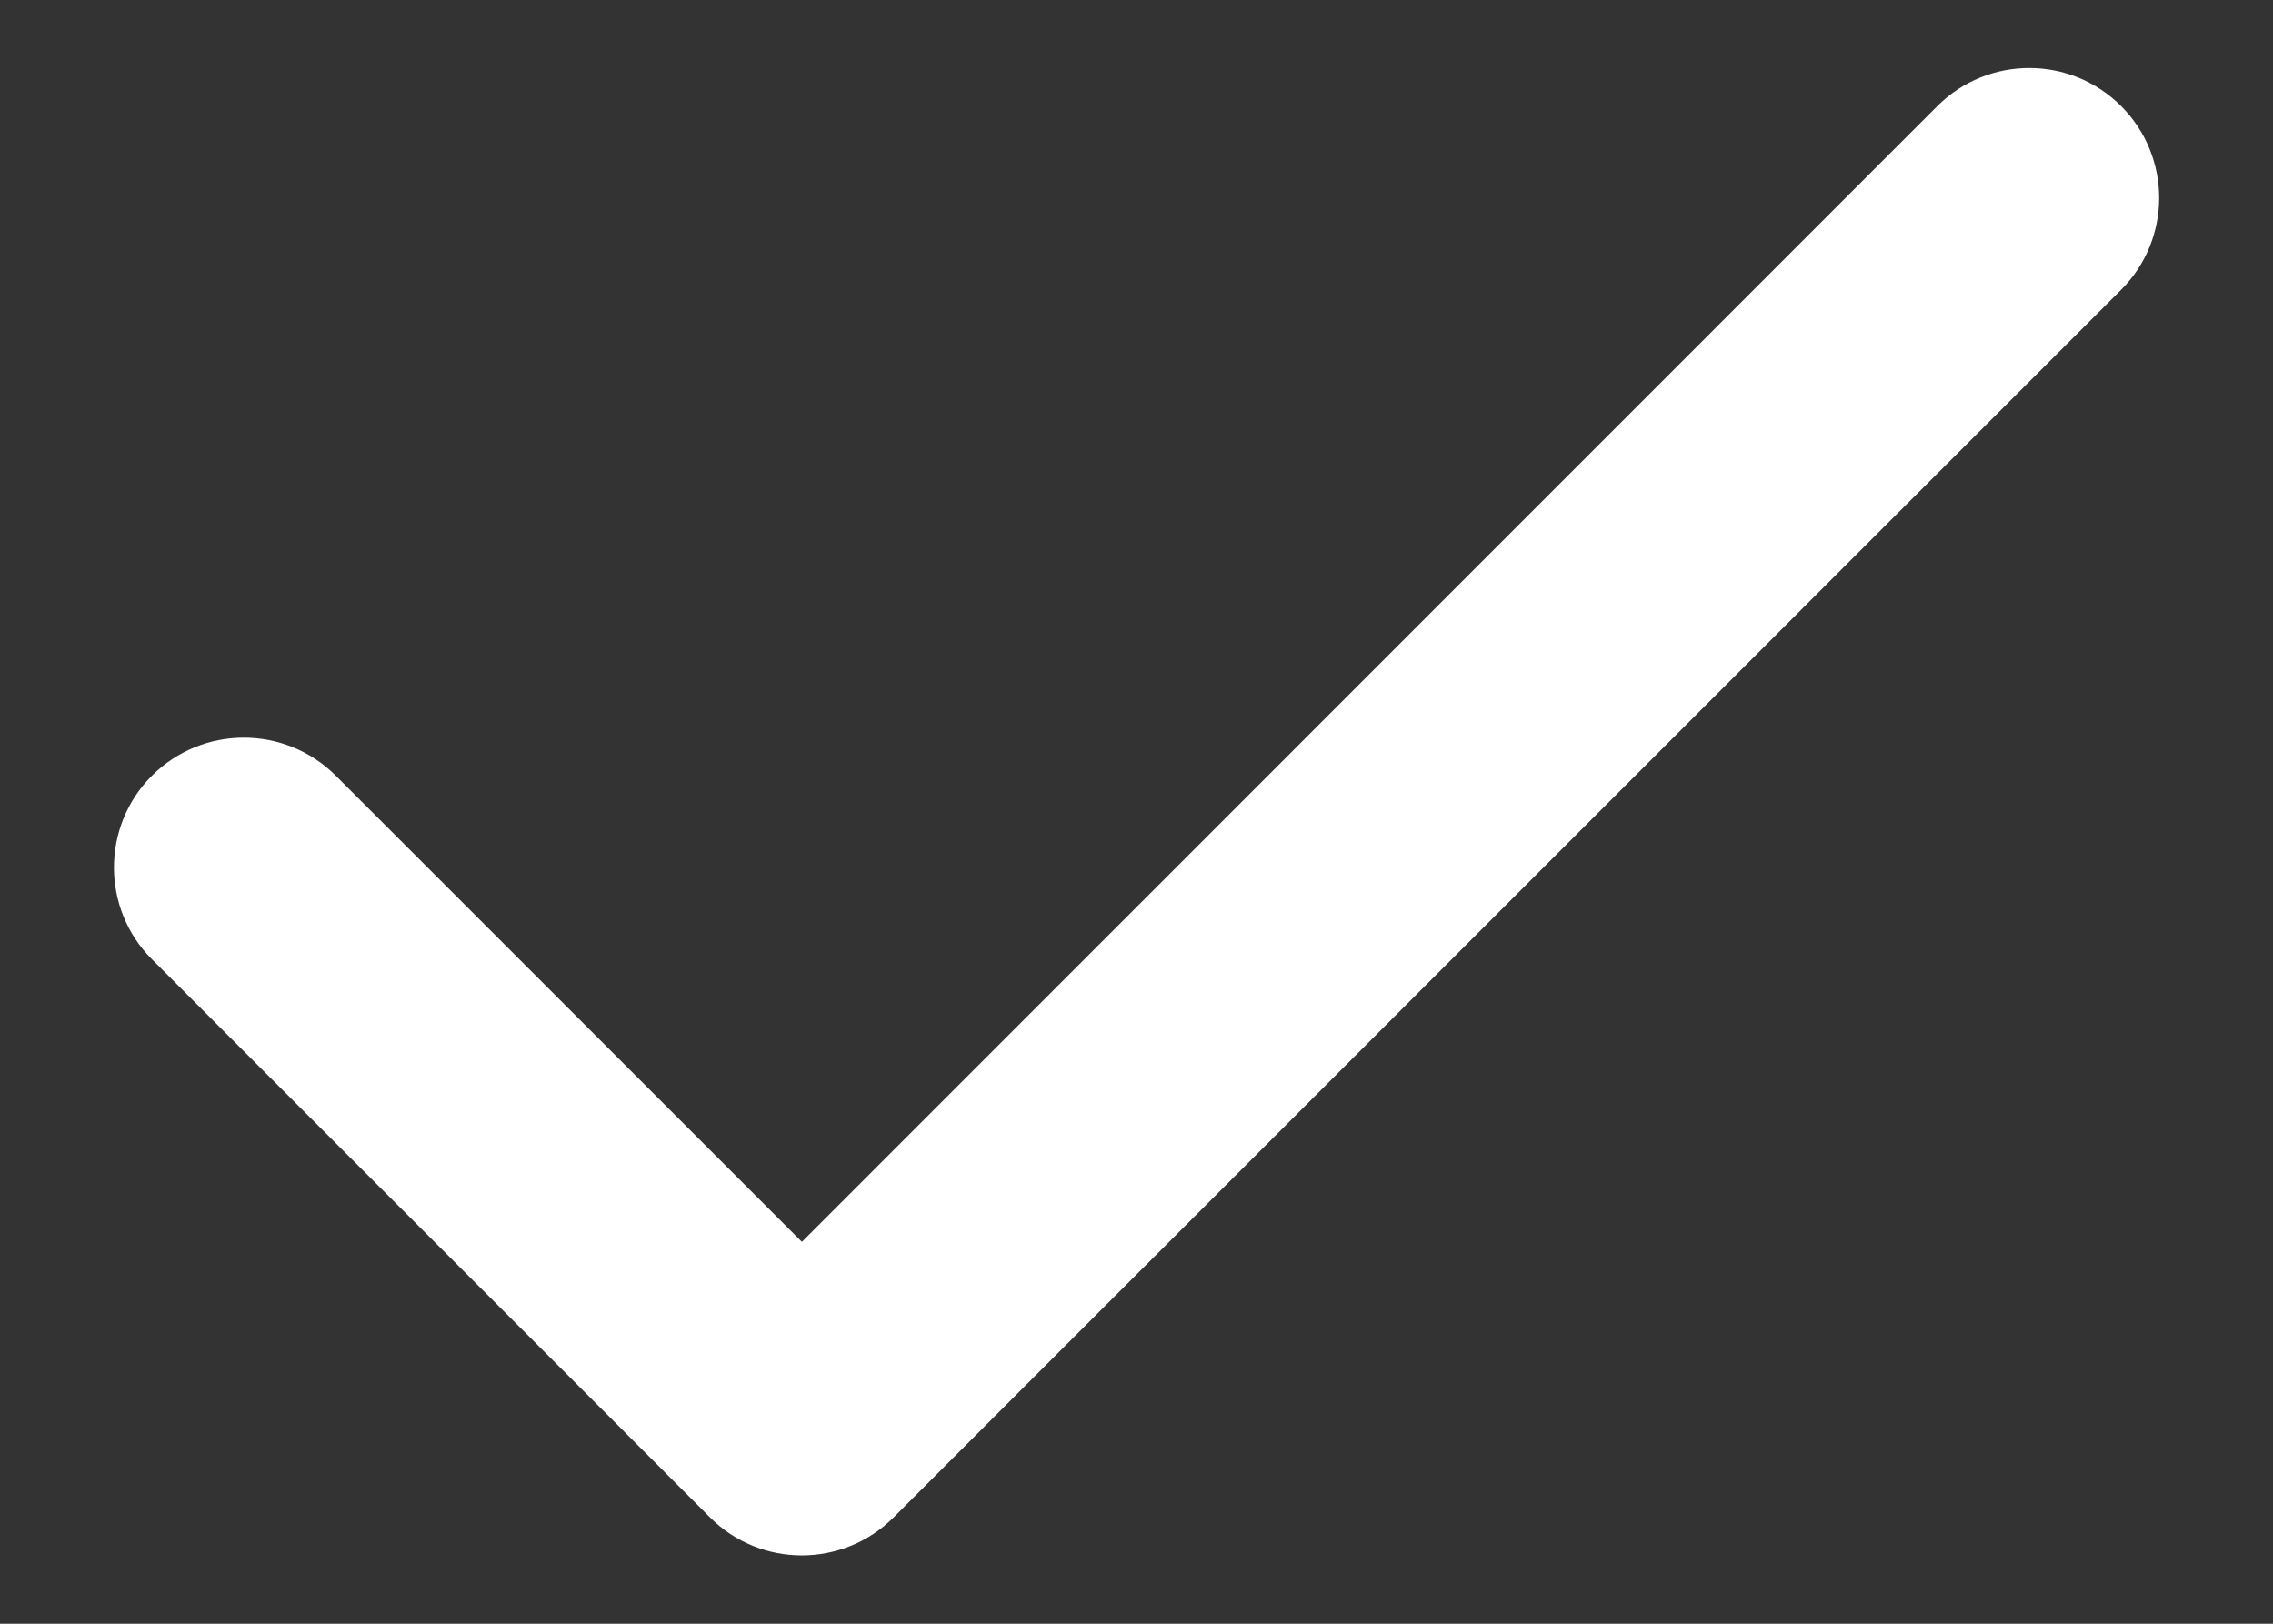
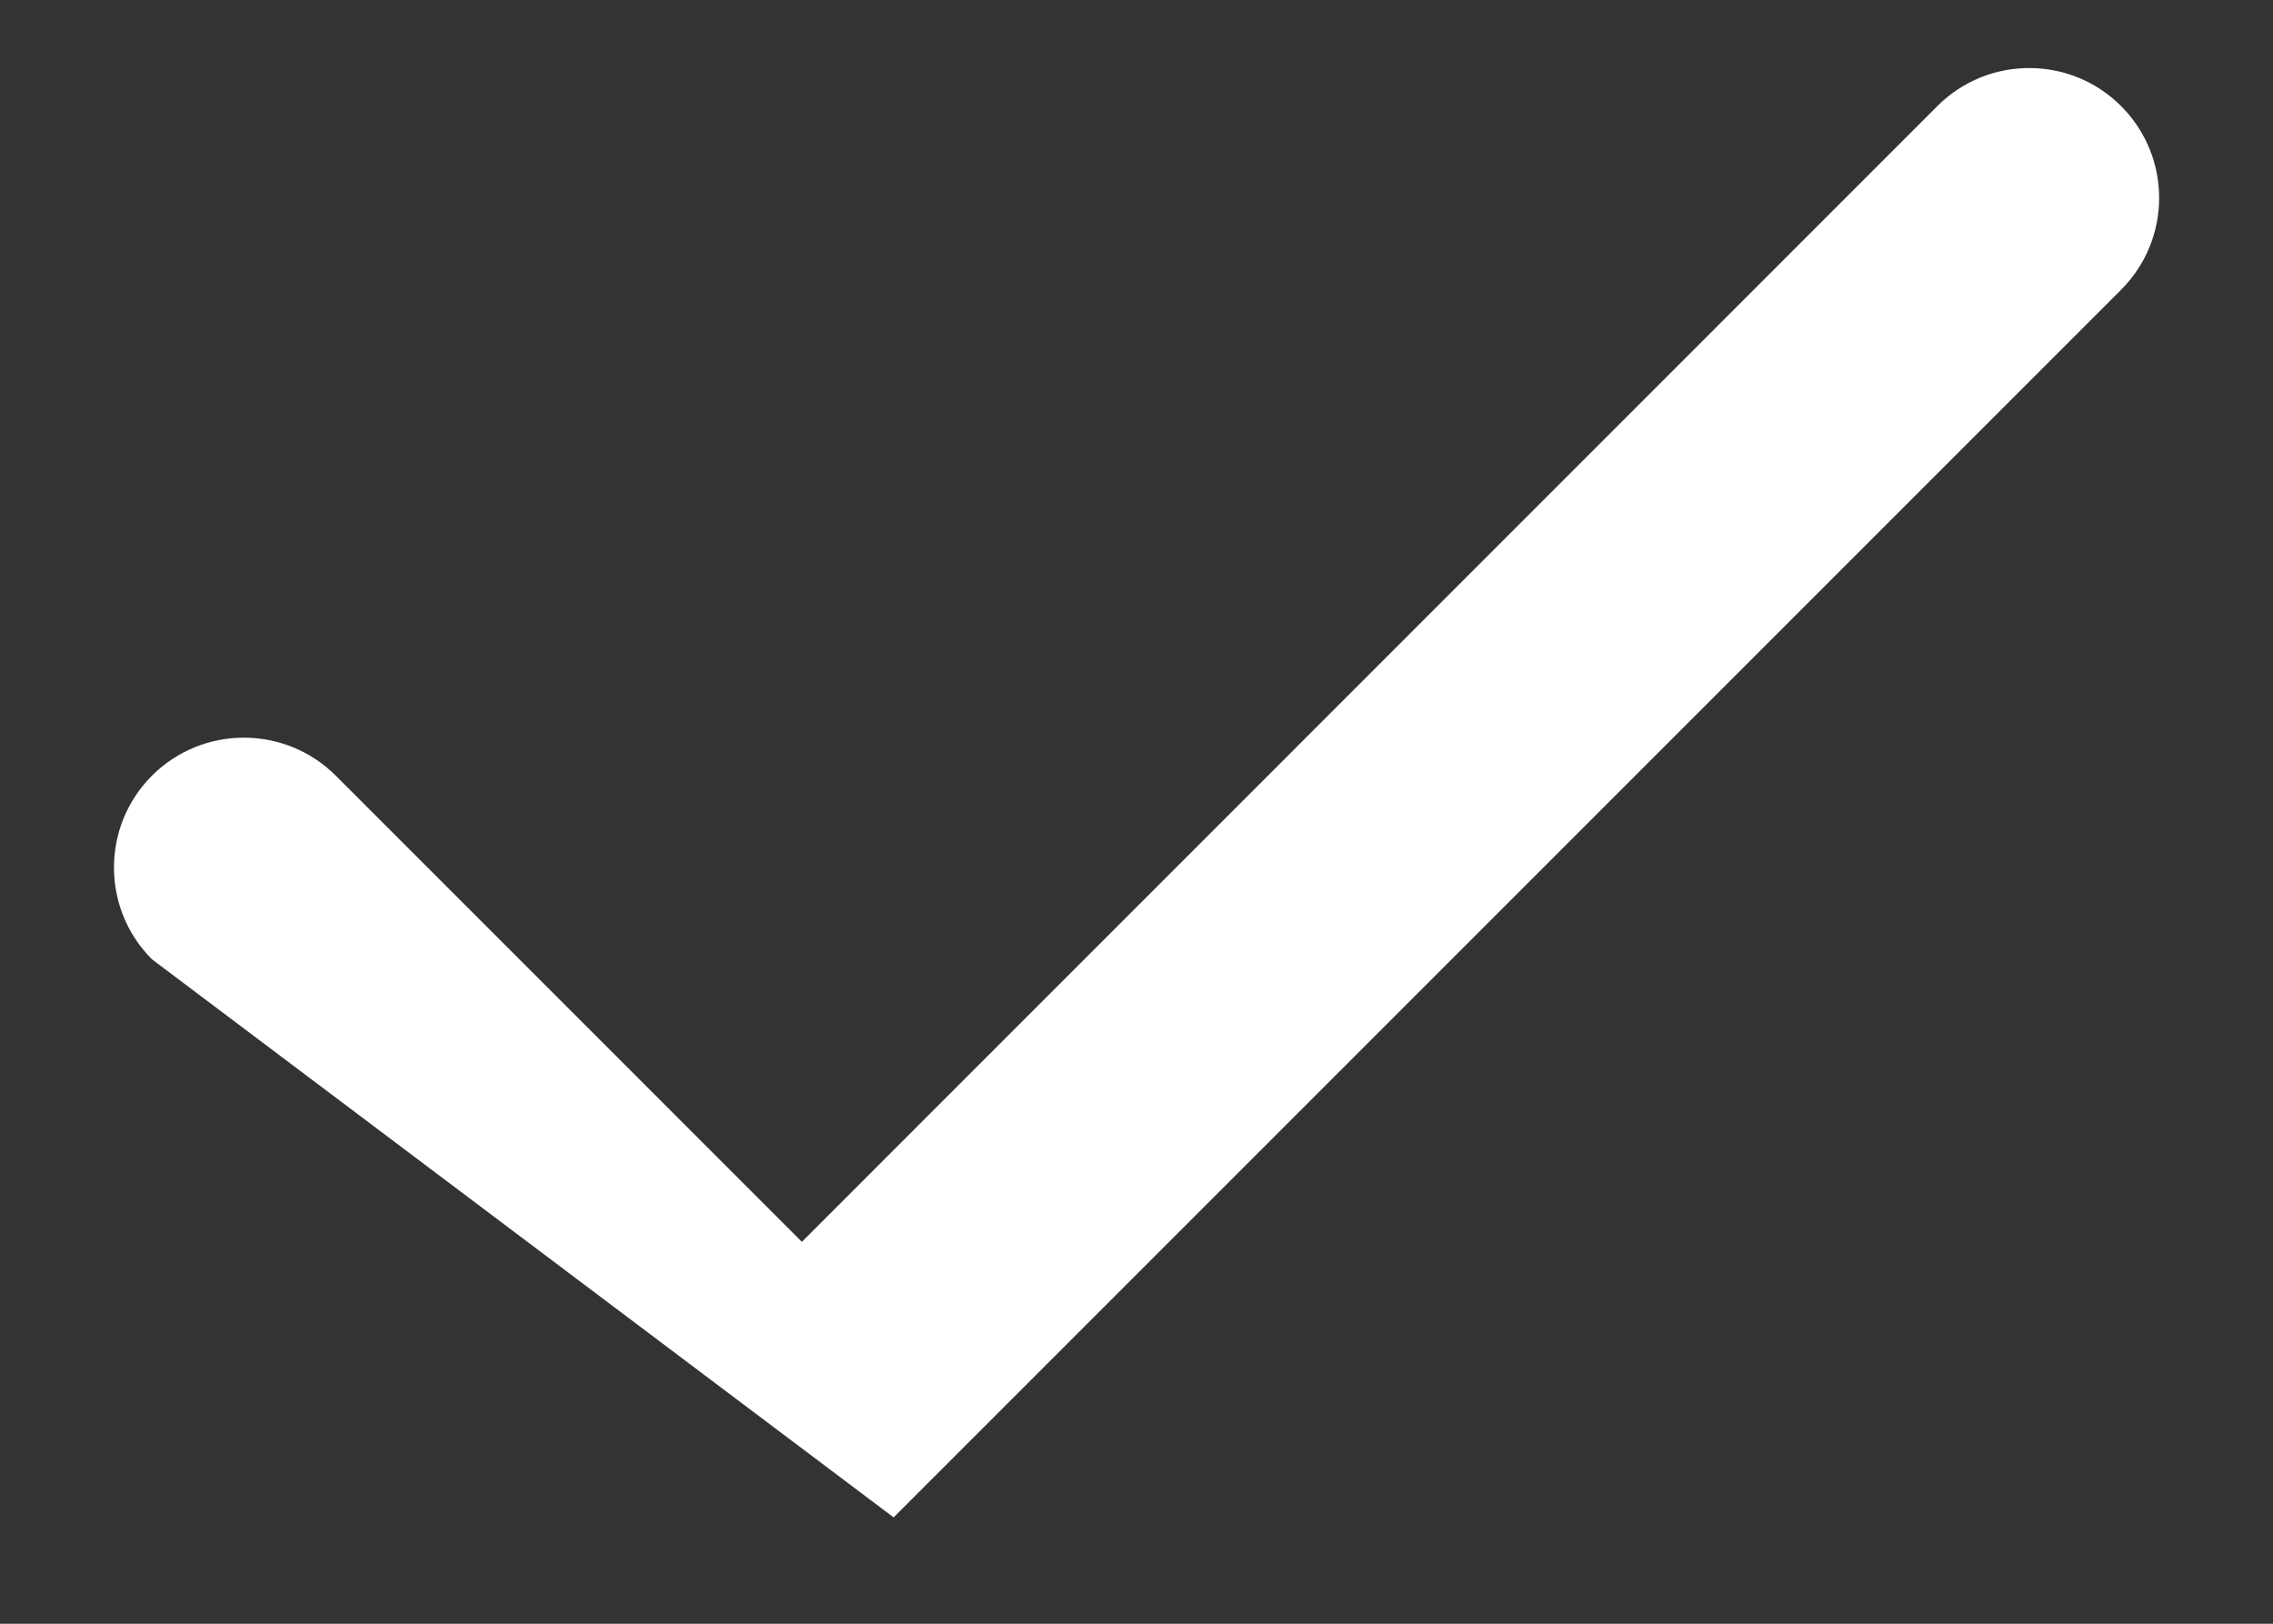
<svg xmlns="http://www.w3.org/2000/svg" width="14" height="10" viewBox="0 0 14 10" fill="none">
  <rect x="0" y="0" width="14" height="10" fill="#333333" stroke="none" />
-   <path fill-rule="evenodd" clip-rule="evenodd" d="M13.064 0.653C13.377 0.966 13.377 1.472 13.064 1.785L5.504 9.345C5.192 9.657 4.685 9.657 4.373 9.345L0.936 5.908C0.624 5.596 0.624 5.089 0.936 4.777C1.249 4.465 1.755 4.465 2.068 4.777L4.939 7.648L11.933 0.653C12.245 0.341 12.752 0.341 13.064 0.653Z" fill="white" />
+   <path fill-rule="evenodd" clip-rule="evenodd" d="M13.064 0.653C13.377 0.966 13.377 1.472 13.064 1.785L5.504 9.345L0.936 5.908C0.624 5.596 0.624 5.089 0.936 4.777C1.249 4.465 1.755 4.465 2.068 4.777L4.939 7.648L11.933 0.653C12.245 0.341 12.752 0.341 13.064 0.653Z" fill="white" />
</svg>